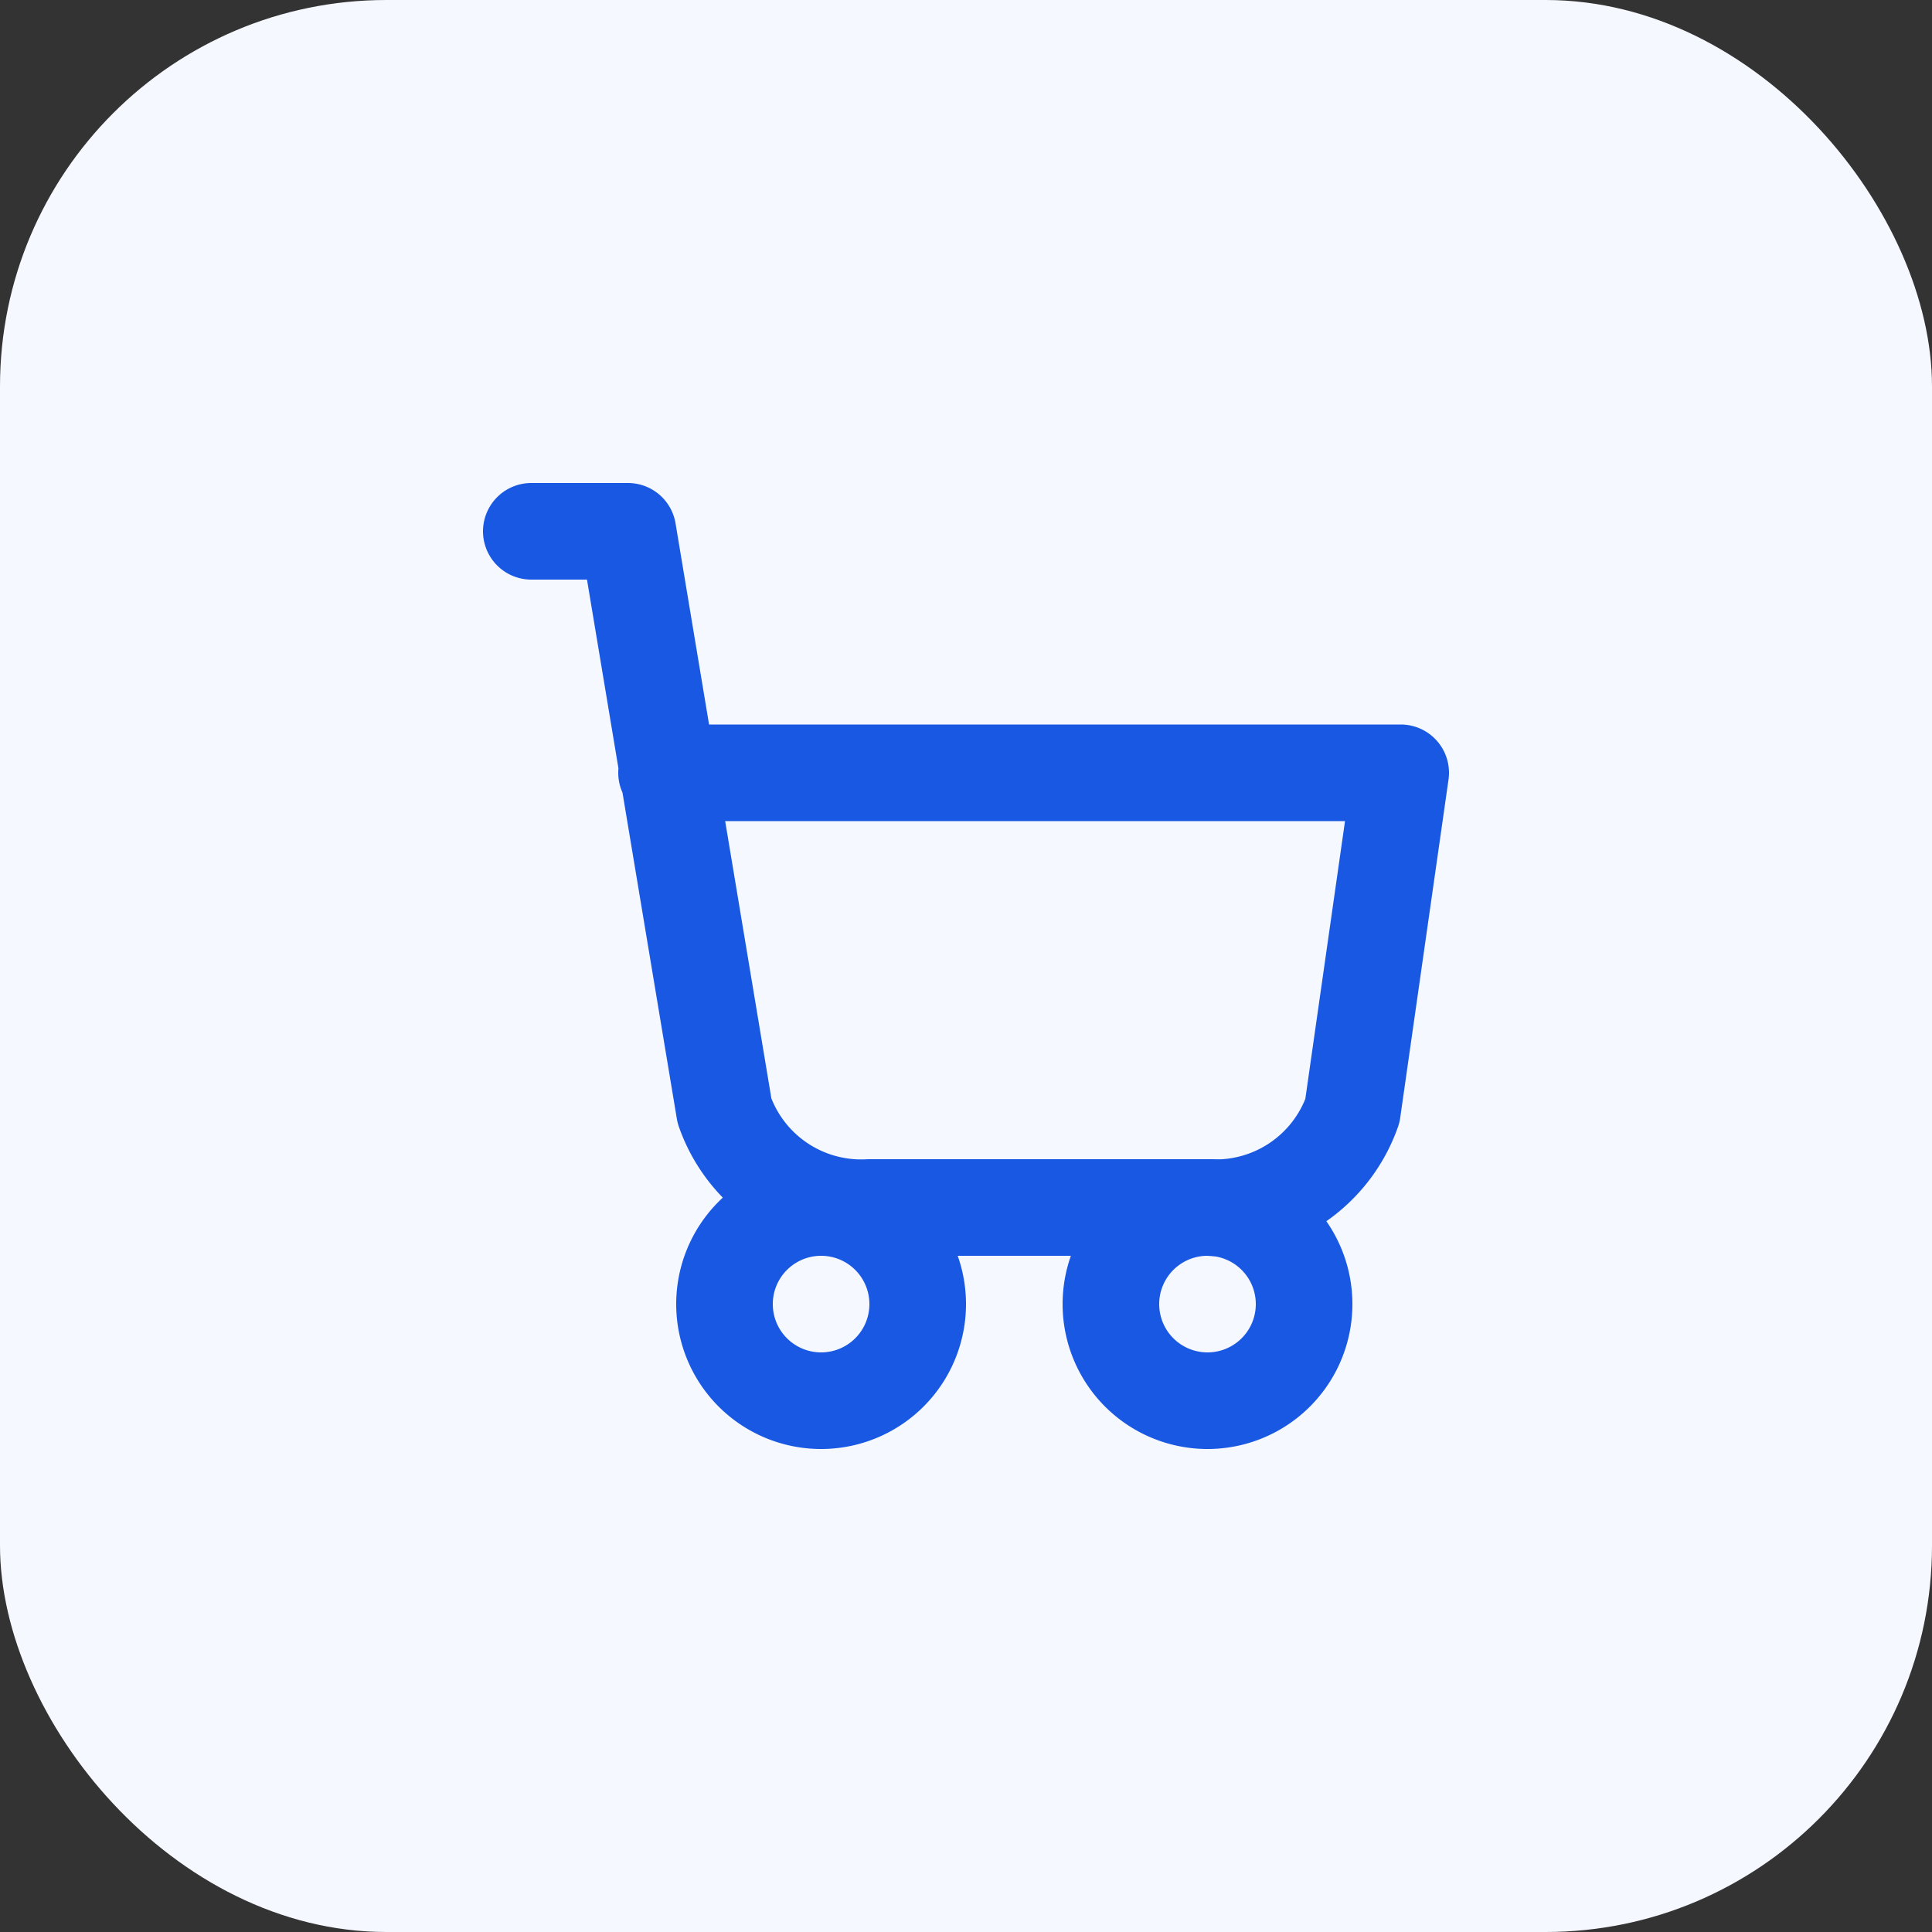
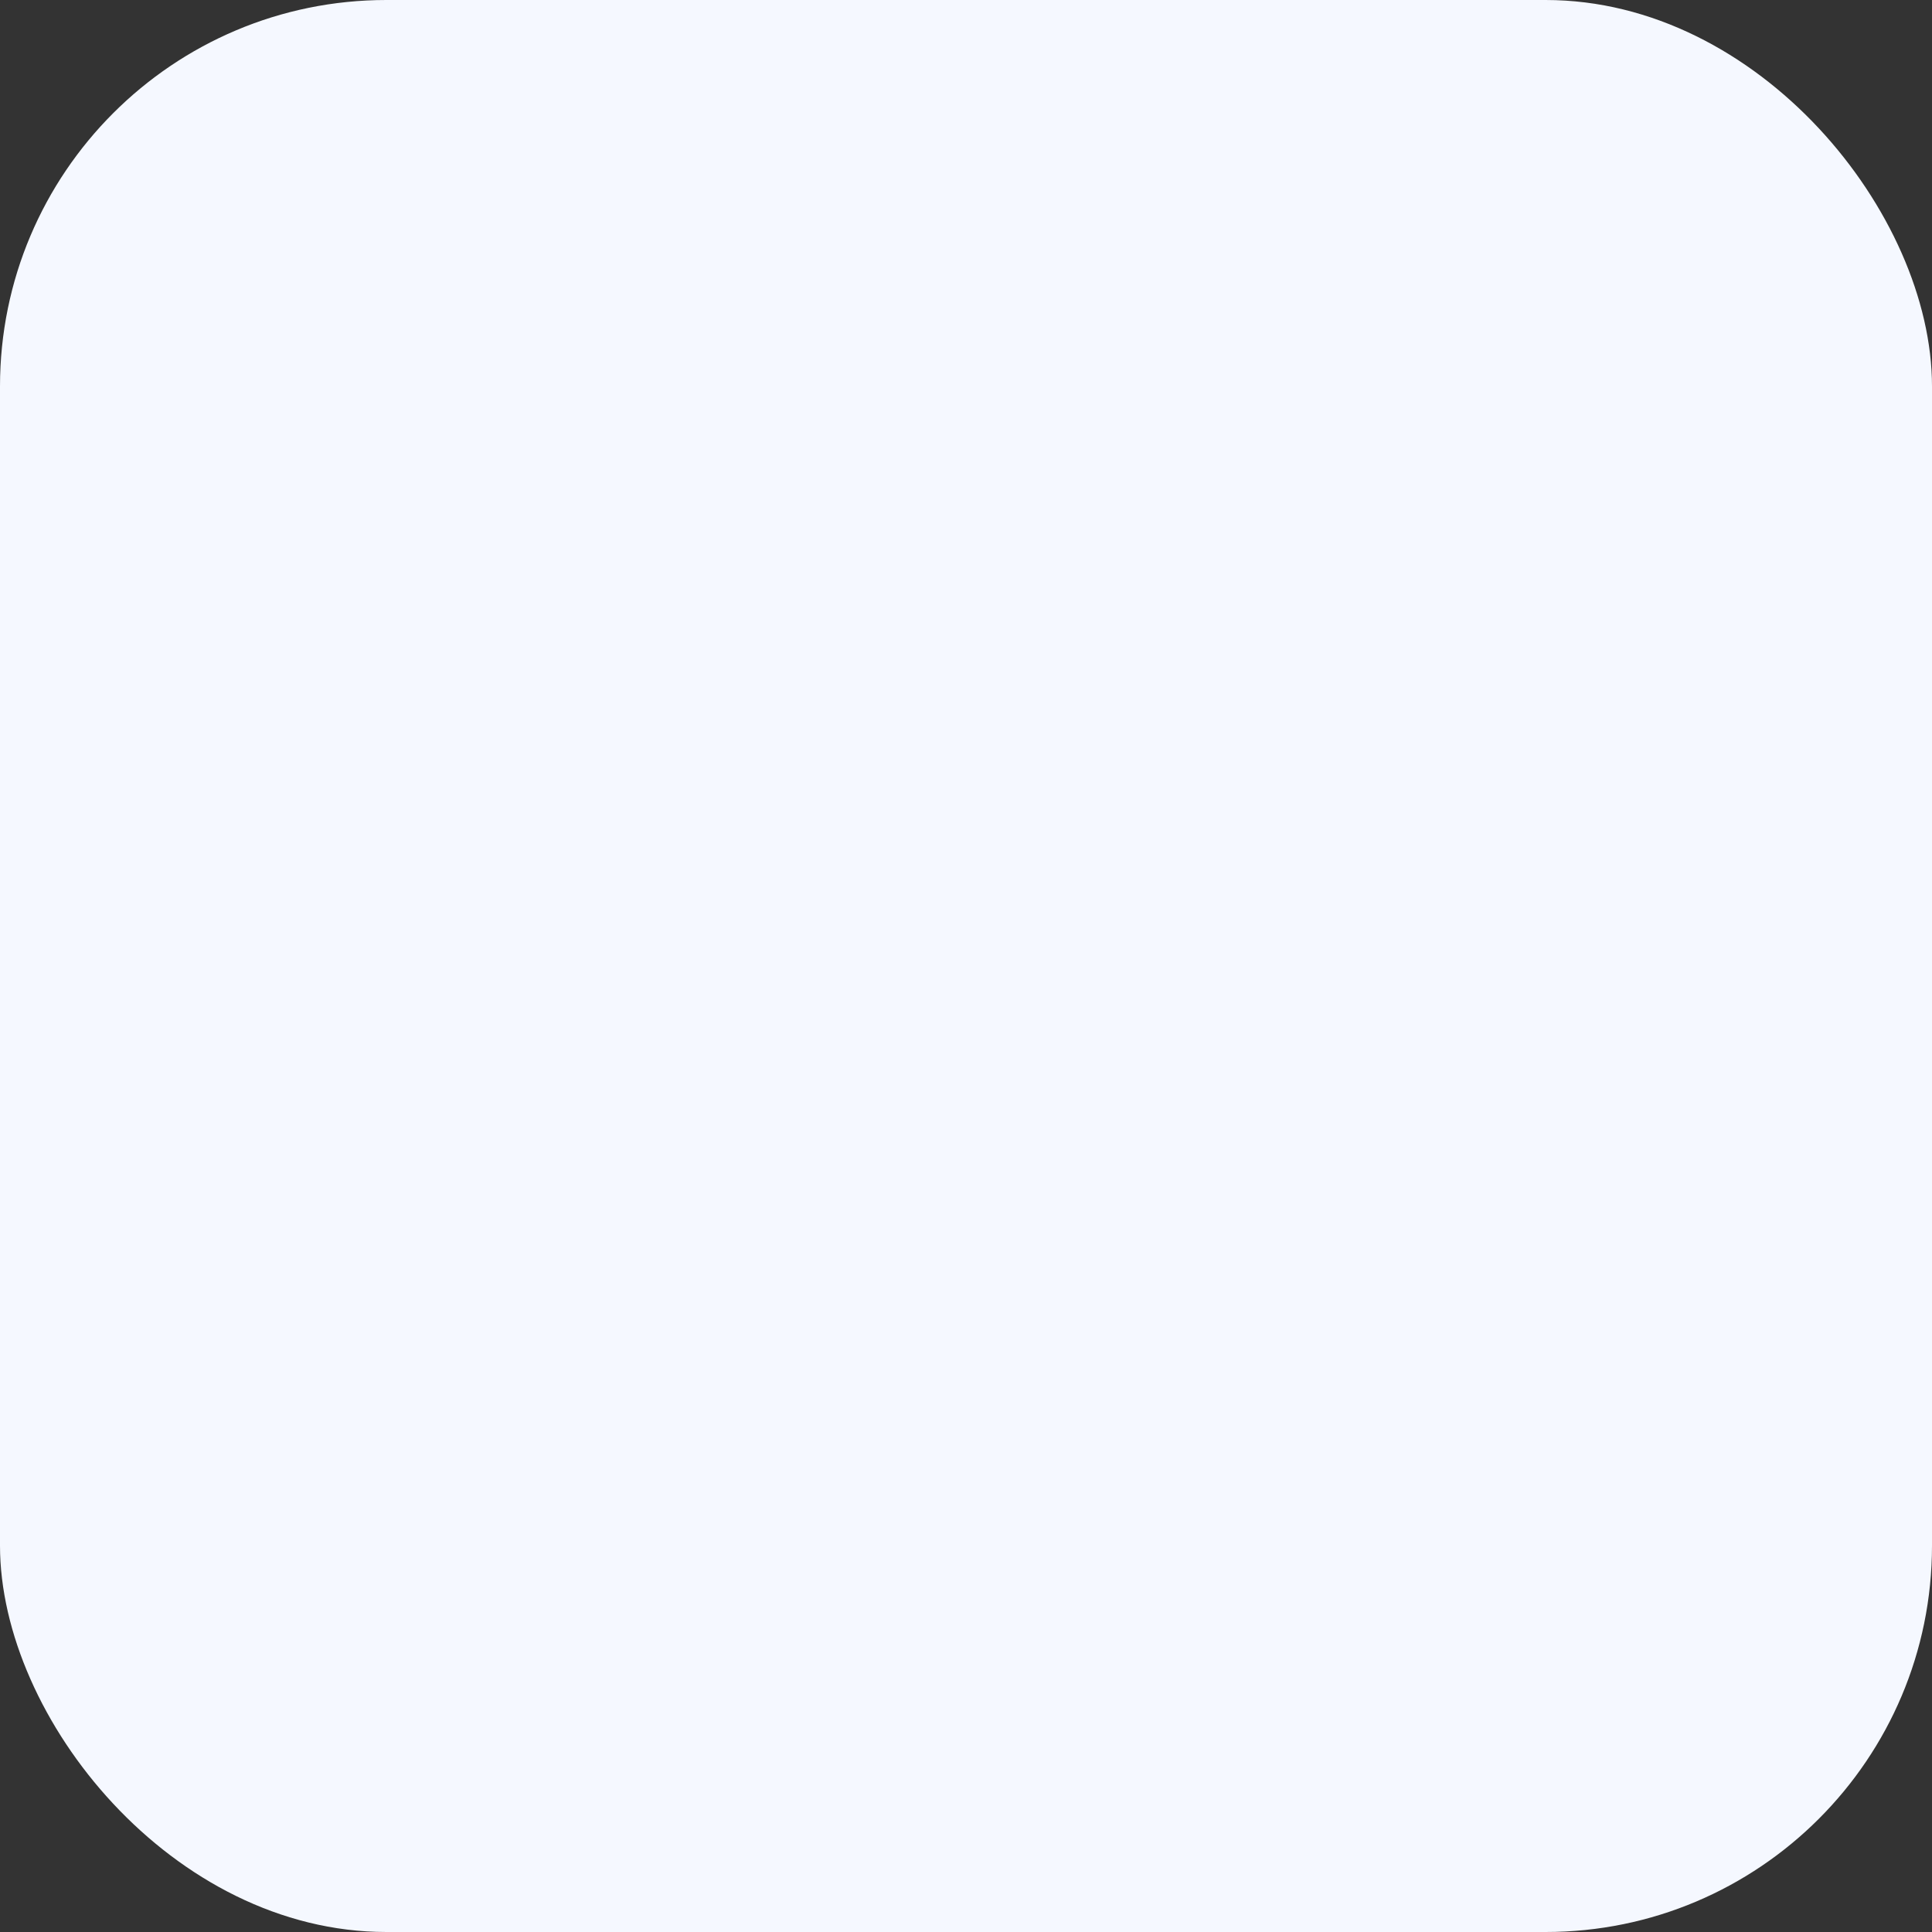
<svg xmlns="http://www.w3.org/2000/svg" width="40" height="40" fill="none" viewBox="0 0 40 40">
  <rect x="0" y="0" width="40" height="40" fill="#333333" stroke="none" />
  <rect width="40" height="40" fill="#F5F8FF" rx="8" />
  <g stroke="#1958E3" stroke-linecap="round" stroke-linejoin="round" stroke-width="2" clip-path="url(#a)">
-     <path d="M17 29a2 2 0 1 0 0-4 2 2 0 0 0 0 4ZM25 29a2 2 0 1 0 0-4 2 2 0 0 0 0 4Z" />
    <path d="M11 11h2l2 12a3 3 0 0 0 3 2h7a3 3 0 0 0 3-2l1-7H13.8" />
  </g>
  <defs>
    <clipPath id="a">
-       <path fill="#fff" d="M8 8h24v24H8z" />
-     </clipPath>
+       </clipPath>
  </defs>
</svg>